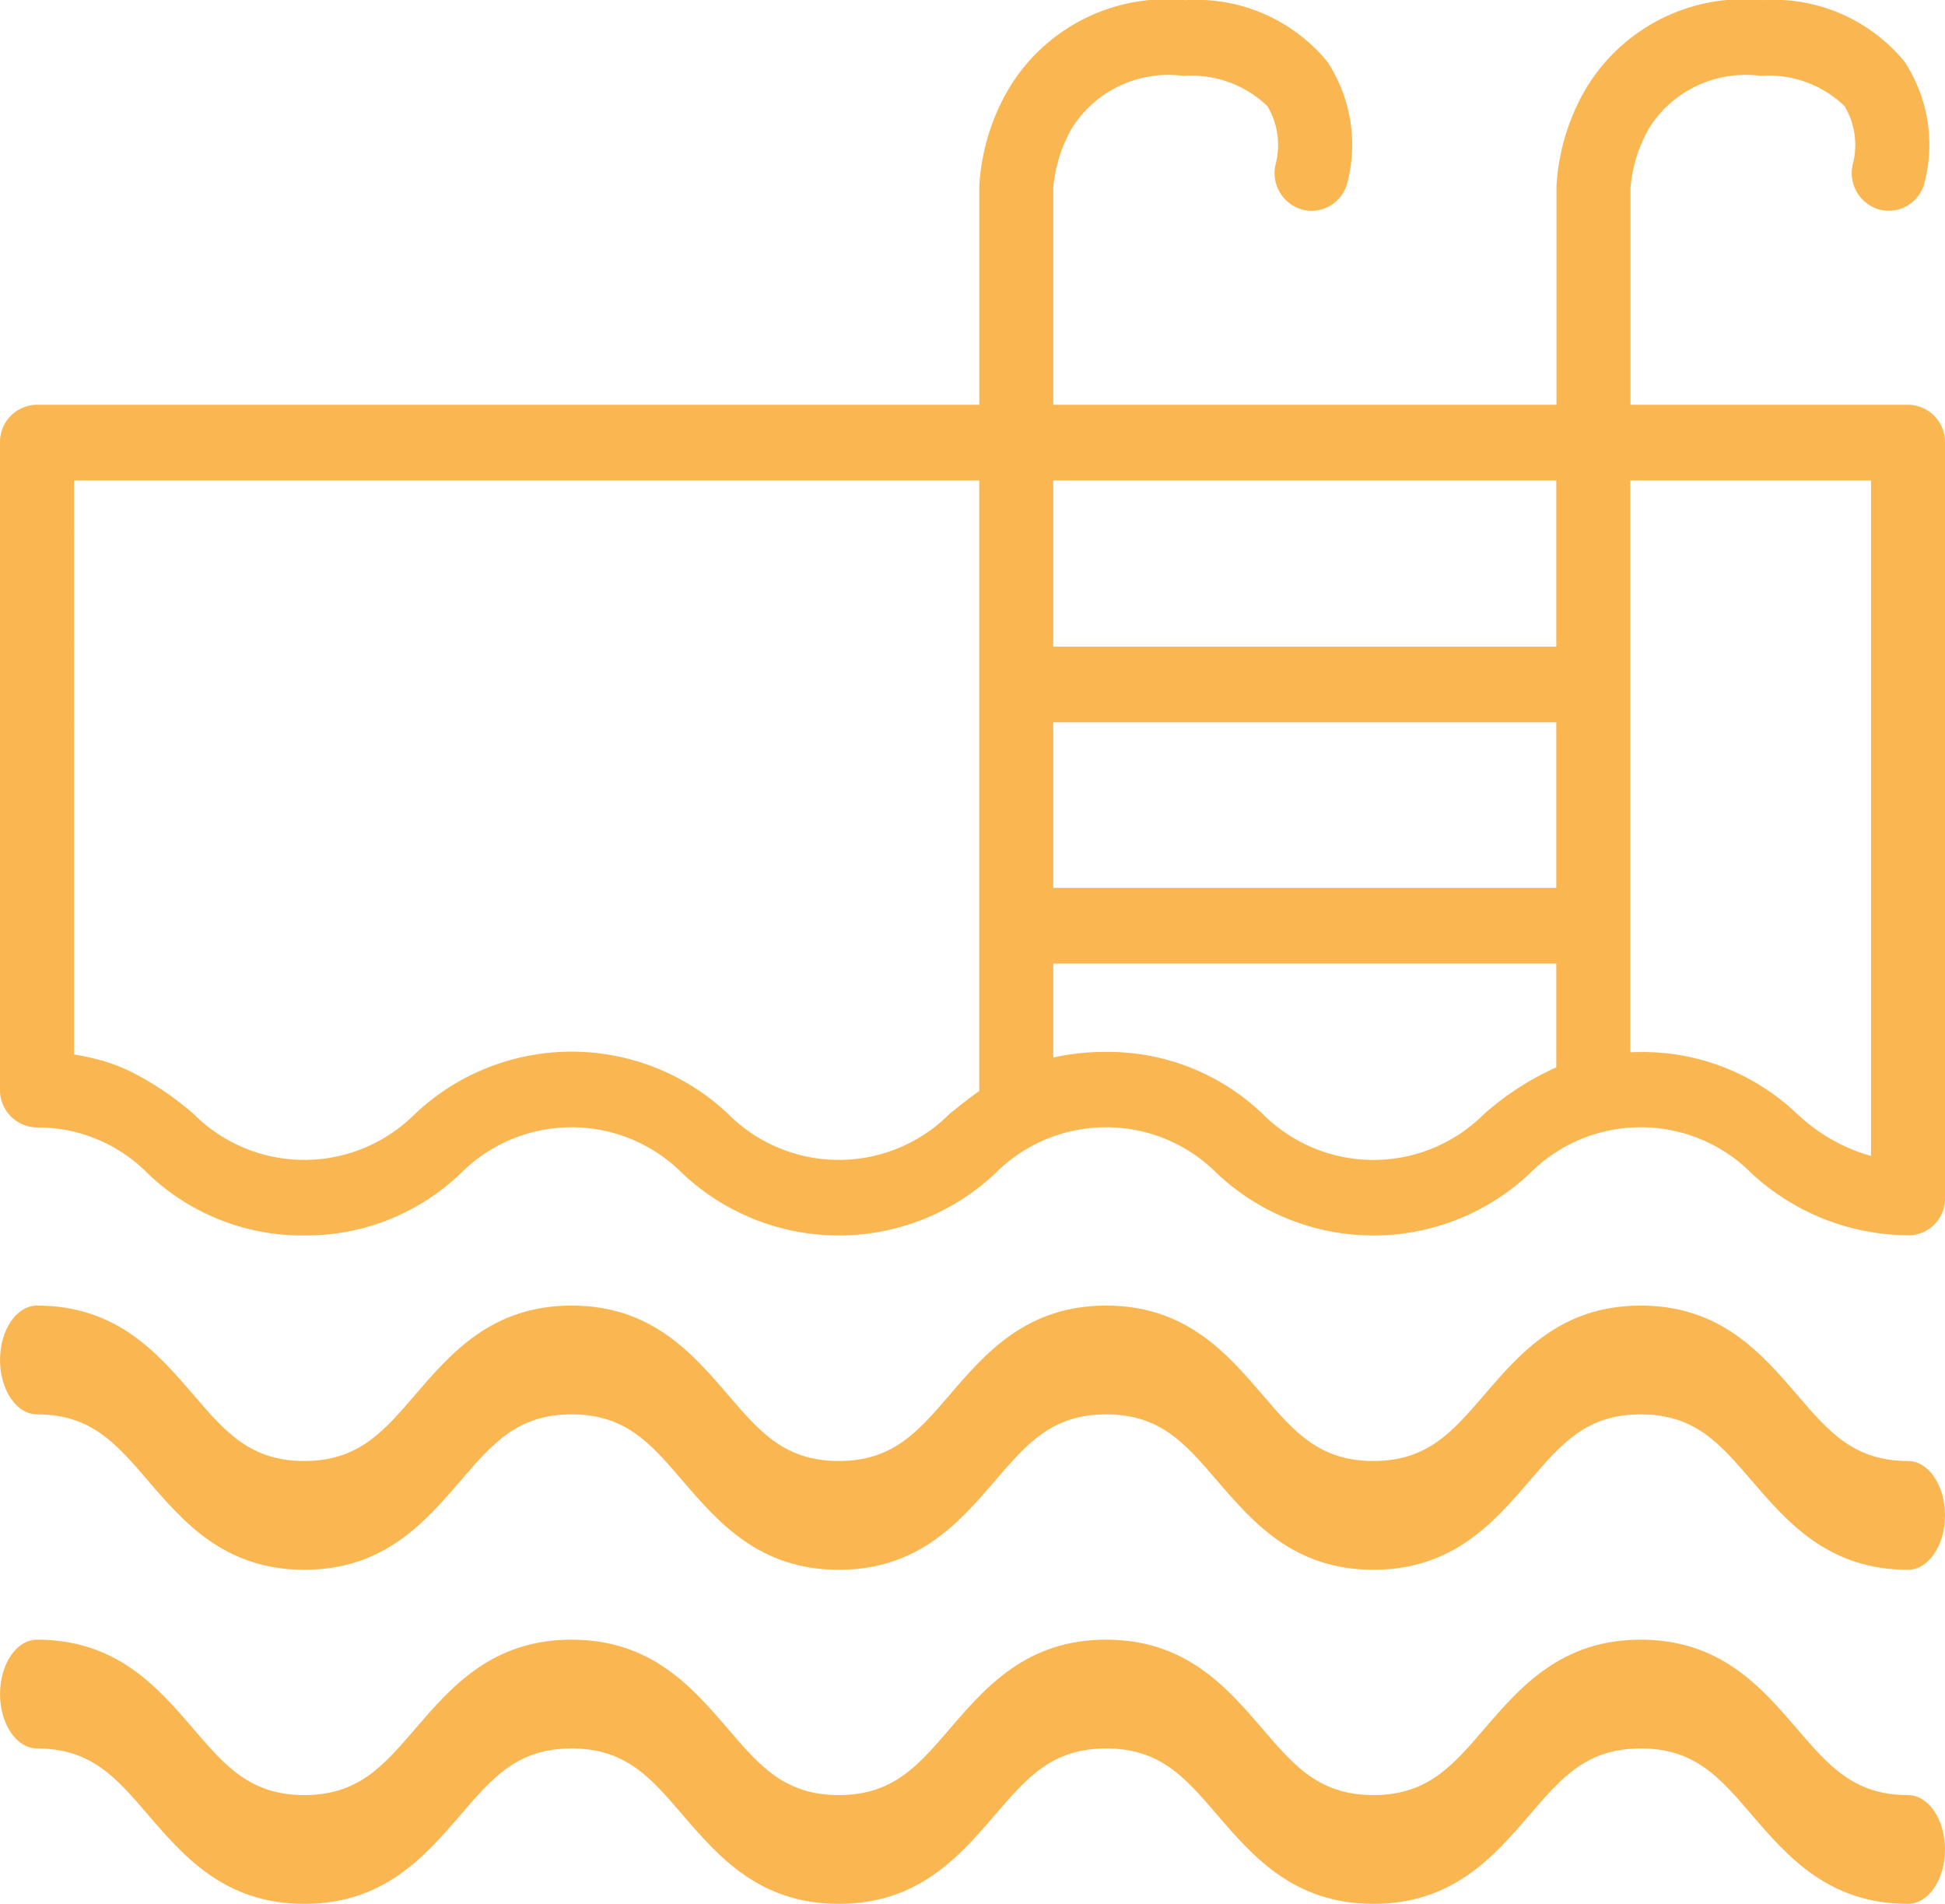
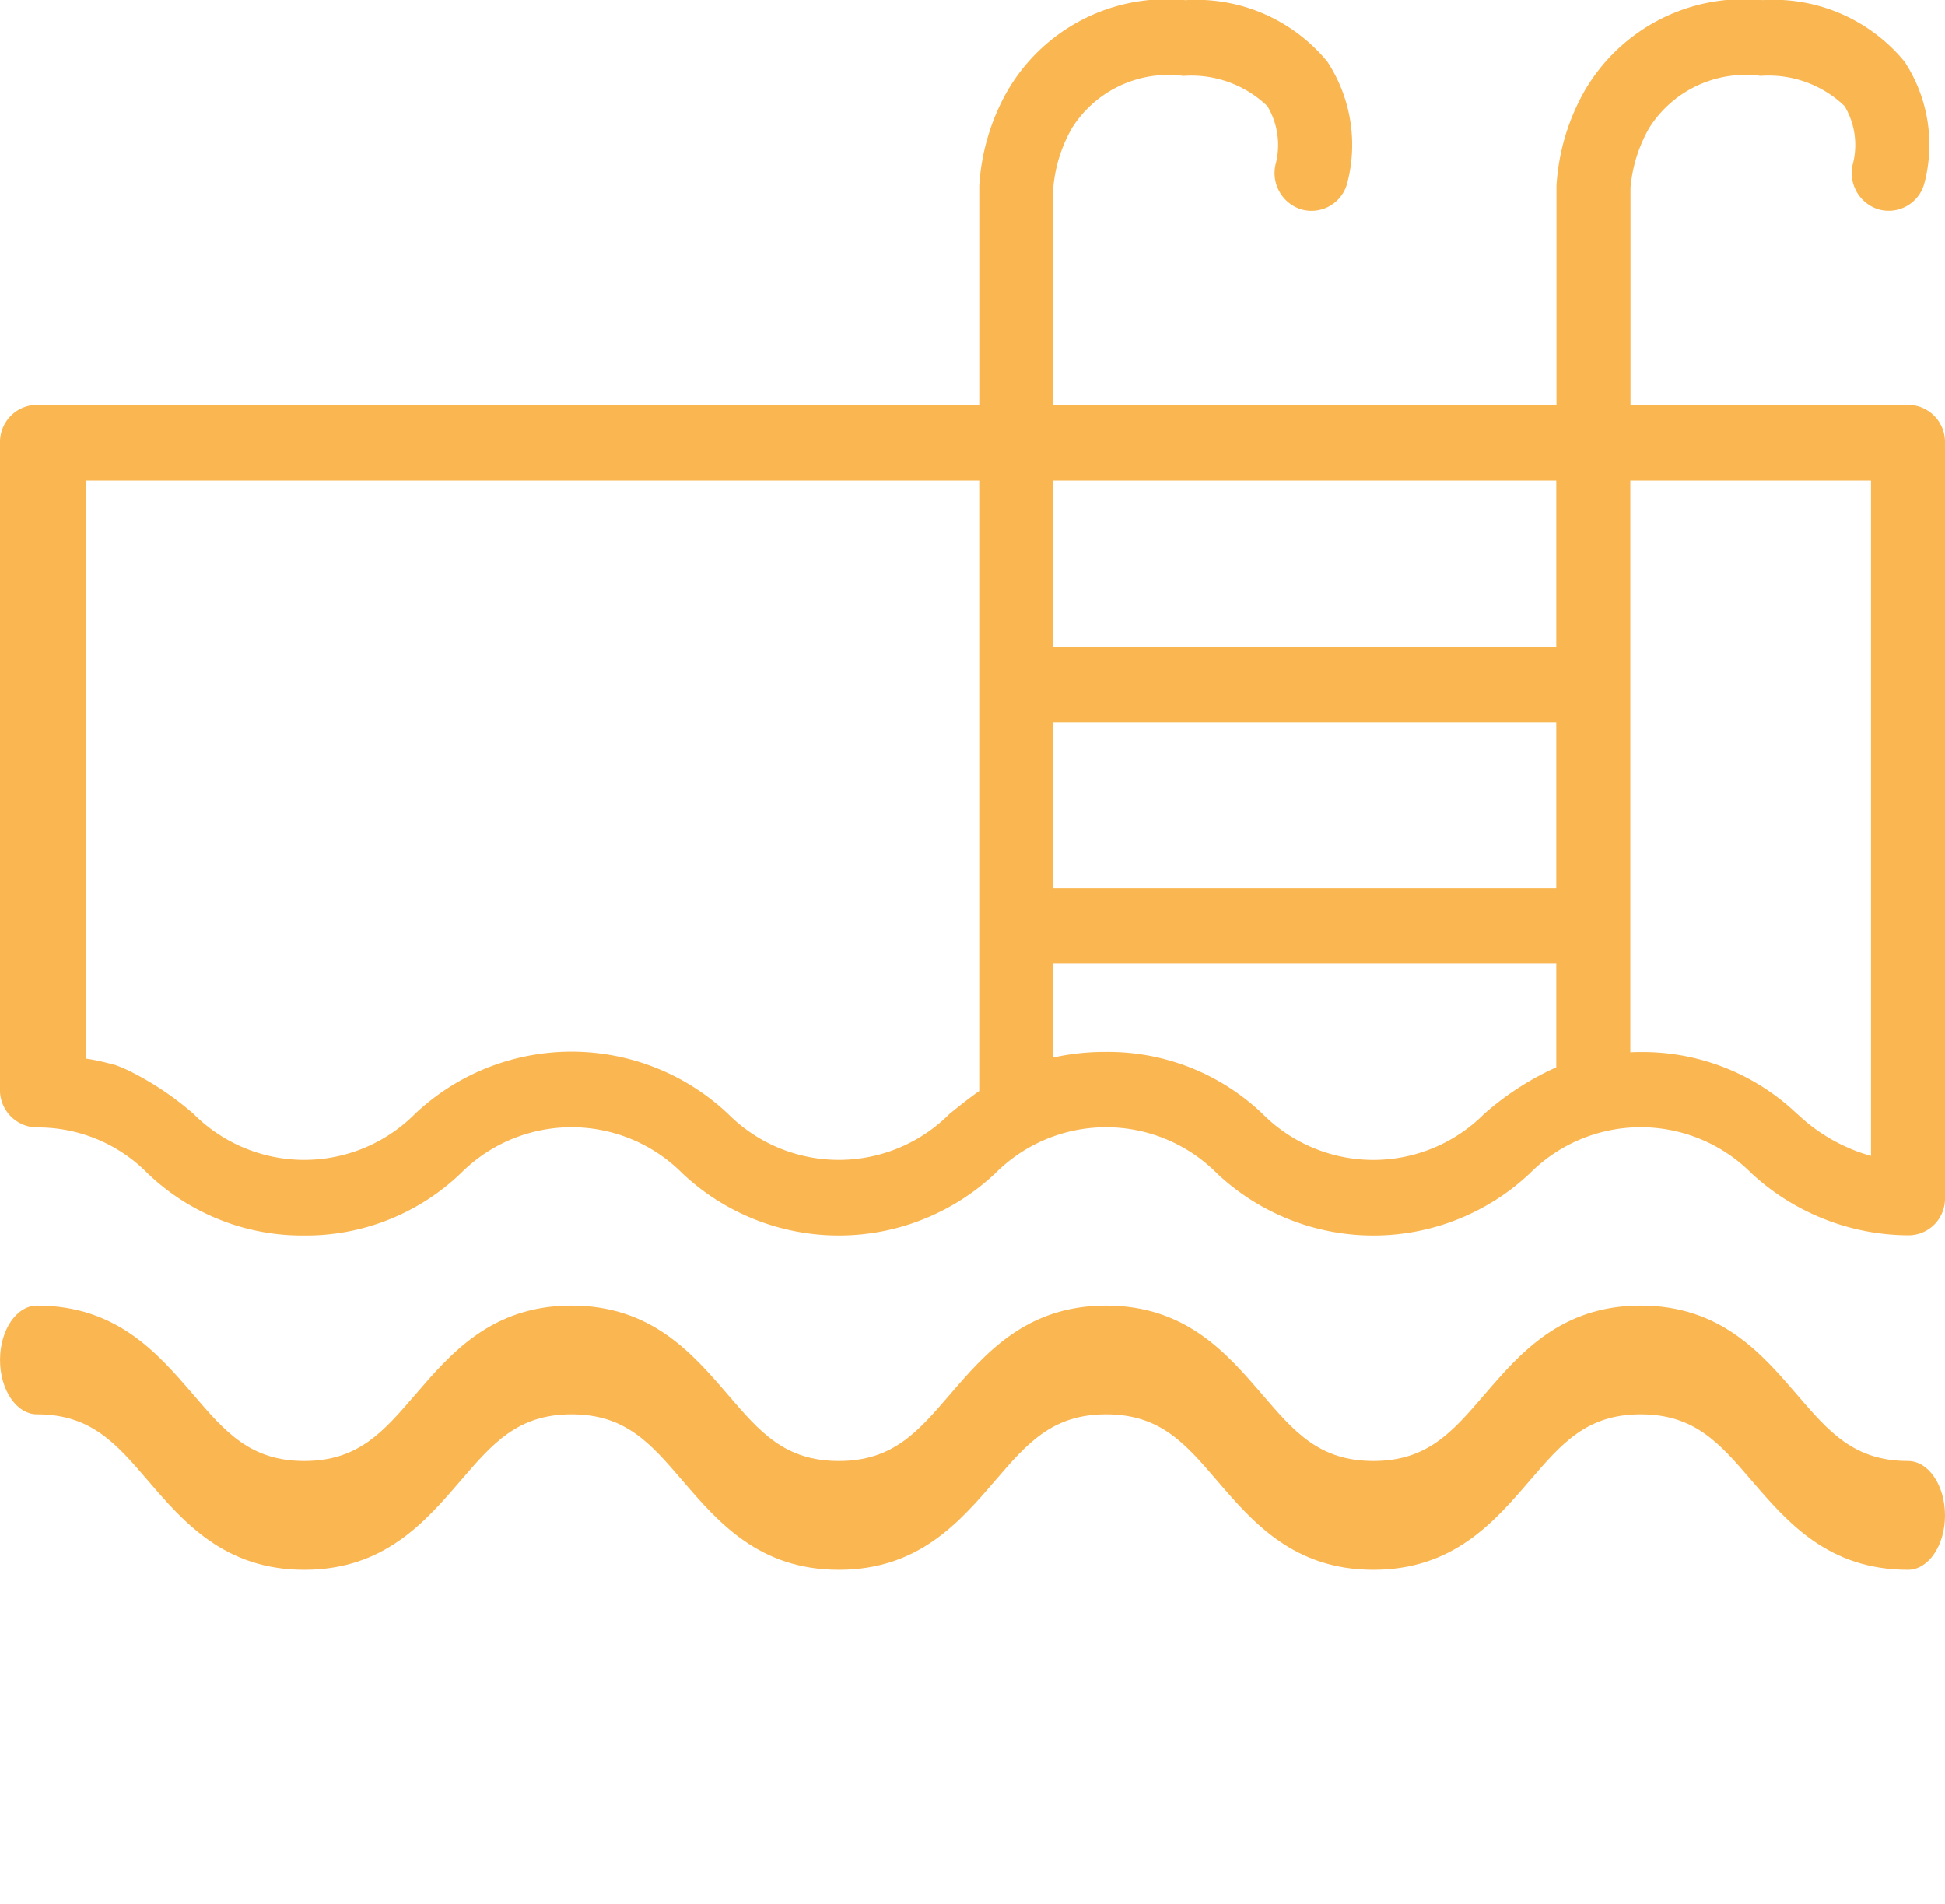
<svg xmlns="http://www.w3.org/2000/svg" width="47" height="46" viewBox="0 0 47 46">
  <g transform="translate(0 -26.796)">
    <g transform="translate(0 26.796)">
-       <path d="M47,37.491a.9.9,0,0,0-.894-.915H39.4V31.333a3.5,3.5,0,0,1,.456-1.451,2.753,2.753,0,0,1,2.687-1.253,2.653,2.653,0,0,1,2.03.73,1.833,1.833,0,0,1,.209,1.363.918.918,0,0,0,.614,1.132.892.892,0,0,0,1.105-.629,3.657,3.657,0,0,0-.479-2.939,4.1,4.1,0,0,0-3.43-1.487,4.451,4.451,0,0,0-4.31,2.209,5.27,5.27,0,0,0-.67,2.275c0,.009,0,.018,0,.028v5.265H25.452V31.334a3.5,3.5,0,0,1,.456-1.451,2.754,2.754,0,0,1,2.688-1.253,2.652,2.652,0,0,1,2.03.73,1.833,1.833,0,0,1,.209,1.363.918.918,0,0,0,.614,1.132.892.892,0,0,0,1.105-.629,3.657,3.657,0,0,0-.479-2.939,4.1,4.1,0,0,0-3.43-1.487,4.452,4.452,0,0,0-4.31,2.209,5.269,5.269,0,0,0-.671,2.274c0,.009,0,.018,0,.028v5.265H.894A.9.9,0,0,0,0,37.491V53.177a.905.905,0,0,0,.894.86,3.72,3.72,0,0,1,2.675,1.11,5.4,5.4,0,0,0,3.784,1.5,5.4,5.4,0,0,0,3.784-1.505,3.777,3.777,0,0,1,5.349,0,5.51,5.51,0,0,0,7.568,0,3.777,3.777,0,0,1,5.349,0,5.51,5.51,0,0,0,7.569,0,3.778,3.778,0,0,1,5.35,0,5.612,5.612,0,0,0,3.784,1.5A.884.884,0,0,0,47,55.737c0-.006,0-.011,0-.017h0V37.491ZM23.663,39.714V53.157c-.257.181-.492.37-.719.554a3.777,3.777,0,0,1-5.349,0,5.509,5.509,0,0,0-7.568,0,3.777,3.777,0,0,1-5.349,0,7.247,7.247,0,0,0-1.612-1.068q-.13-.059-.27-.111l-.027-.01c-.095-.035-.192-.068-.293-.1l-.014,0c-.09-.026-.183-.05-.279-.072l-.075-.017c-.1-.022-.209-.043-.319-.059V38.406H23.663Zm13.944,12.87a6.936,6.936,0,0,0-1.745,1.128,3.777,3.777,0,0,1-5.349,0,5.4,5.4,0,0,0-3.784-1.5,5.734,5.734,0,0,0-1.277.135V50.078H37.607Zm0-4.335H25.452v-4H37.607Zm0-8.534V42.42H25.452V38.406H37.607Zm5.824,14a5.4,5.4,0,0,0-3.784-1.5c-.086,0-.168,0-.251.007V38.406h5.816v16.32A4.257,4.257,0,0,1,43.431,53.711Z" transform="translate(0 -26.796)" fill="#f9b651" />
+       <path d="M47,37.491a.9.9,0,0,0-.894-.915H39.4V31.333a3.5,3.5,0,0,1,.456-1.451,2.753,2.753,0,0,1,2.687-1.253,2.653,2.653,0,0,1,2.03.73,1.833,1.833,0,0,1,.209,1.363.918.918,0,0,0,.614,1.132.892.892,0,0,0,1.105-.629,3.657,3.657,0,0,0-.479-2.939,4.1,4.1,0,0,0-3.43-1.487,4.451,4.451,0,0,0-4.31,2.209,5.27,5.27,0,0,0-.67,2.275c0,.009,0,.018,0,.028v5.265H25.452V31.334a3.5,3.5,0,0,1,.456-1.451,2.754,2.754,0,0,1,2.688-1.253,2.652,2.652,0,0,1,2.03.73,1.833,1.833,0,0,1,.209,1.363.918.918,0,0,0,.614,1.132.892.892,0,0,0,1.105-.629,3.657,3.657,0,0,0-.479-2.939,4.1,4.1,0,0,0-3.43-1.487,4.452,4.452,0,0,0-4.31,2.209,5.269,5.269,0,0,0-.671,2.274c0,.009,0,.018,0,.028v5.265H.894A.9.9,0,0,0,0,37.491V53.177a.905.905,0,0,0,.894.86,3.72,3.72,0,0,1,2.675,1.11,5.4,5.4,0,0,0,3.784,1.5,5.4,5.4,0,0,0,3.784-1.505,3.777,3.777,0,0,1,5.349,0,5.51,5.51,0,0,0,7.568,0,3.777,3.777,0,0,1,5.349,0,5.51,5.51,0,0,0,7.569,0,3.778,3.778,0,0,1,5.35,0,5.612,5.612,0,0,0,3.784,1.5A.884.884,0,0,0,47,55.737c0-.006,0-.011,0-.017h0V37.491ZM23.663,39.714V53.157c-.257.181-.492.37-.719.554a3.777,3.777,0,0,1-5.349,0,5.509,5.509,0,0,0-7.568,0,3.777,3.777,0,0,1-5.349,0,7.247,7.247,0,0,0-1.612-1.068q-.13-.059-.27-.111l-.027-.01l-.014,0c-.09-.026-.183-.05-.279-.072l-.075-.017c-.1-.022-.209-.043-.319-.059V38.406H23.663Zm13.944,12.87a6.936,6.936,0,0,0-1.745,1.128,3.777,3.777,0,0,1-5.349,0,5.4,5.4,0,0,0-3.784-1.5,5.734,5.734,0,0,0-1.277.135V50.078H37.607Zm0-4.335H25.452v-4H37.607Zm0-8.534V42.42H25.452V38.406H37.607Zm5.824,14a5.4,5.4,0,0,0-3.784-1.5c-.086,0-.168,0-.251.007V38.406h5.816v16.32A4.257,4.257,0,0,1,43.431,53.711Z" transform="translate(0 -26.796)" fill="#f9b651" />
      <path d="M46.106,267.885c-1.3,0-1.909-.7-2.675-1.594-.871-1.013-1.859-2.161-3.784-2.161s-2.913,1.148-3.784,2.161c-.766.891-1.371,1.594-2.675,1.594s-1.909-.7-2.675-1.594c-.871-1.013-1.859-2.161-3.784-2.161s-2.913,1.148-3.784,2.161c-.766.891-1.371,1.594-2.675,1.594s-1.908-.7-2.674-1.594c-.871-1.013-1.858-2.161-3.784-2.161s-2.913,1.148-3.784,2.161c-.766.89-1.371,1.594-2.674,1.594s-1.909-.7-2.675-1.594c-.871-1.013-1.858-2.161-3.784-2.161-.494,0-.894.588-.894,1.314s.4,1.314.894,1.314c1.3,0,1.909.7,2.675,1.594.871,1.013,1.859,2.161,3.784,2.161s2.913-1.148,3.784-2.161c.766-.89,1.371-1.594,2.674-1.594s1.908.7,2.674,1.594c.871,1.013,1.859,2.161,3.784,2.161s2.913-1.148,3.784-2.161c.766-.89,1.371-1.594,2.675-1.594s1.909.7,2.675,1.594c.871,1.013,1.859,2.161,3.784,2.161s2.913-1.148,3.784-2.161c.766-.891,1.371-1.594,2.675-1.594s1.909.7,2.675,1.594c.871,1.013,1.859,2.161,3.784,2.161.494,0,.894-.588.894-1.314S46.6,267.885,46.106,267.885Z" transform="translate(0 -232.585)" fill="#f9b651" />
-       <path d="M46.106,310.885c-1.3,0-1.909-.7-2.675-1.594-.871-1.013-1.859-2.161-3.784-2.161s-2.913,1.148-3.784,2.161c-.766.891-1.371,1.594-2.675,1.594s-1.909-.7-2.675-1.594c-.871-1.013-1.859-2.161-3.784-2.161s-2.913,1.148-3.784,2.161c-.766.891-1.371,1.594-2.675,1.594s-1.908-.7-2.674-1.594c-.871-1.013-1.858-2.161-3.784-2.161s-2.913,1.148-3.784,2.161c-.766.89-1.371,1.594-2.674,1.594s-1.909-.7-2.675-1.594c-.871-1.013-1.858-2.161-3.784-2.161-.494,0-.894.588-.894,1.314s.4,1.314.894,1.314c1.3,0,1.909.7,2.675,1.594.871,1.013,1.859,2.161,3.784,2.161s2.913-1.148,3.784-2.161c.766-.89,1.371-1.594,2.674-1.594s1.908.7,2.674,1.594c.871,1.013,1.859,2.161,3.784,2.161s2.913-1.148,3.784-2.161c.766-.89,1.371-1.594,2.675-1.594s1.909.7,2.675,1.594c.871,1.013,1.859,2.161,3.784,2.161s2.913-1.148,3.784-2.161c.766-.891,1.371-1.594,2.675-1.594s1.909.7,2.675,1.594c.871,1.013,1.859,2.161,3.784,2.161.494,0,.894-.588.894-1.314S46.6,310.885,46.106,310.885Z" transform="translate(0 -267.513)" fill="#f9b651" />
    </g>
  </g>
</svg>